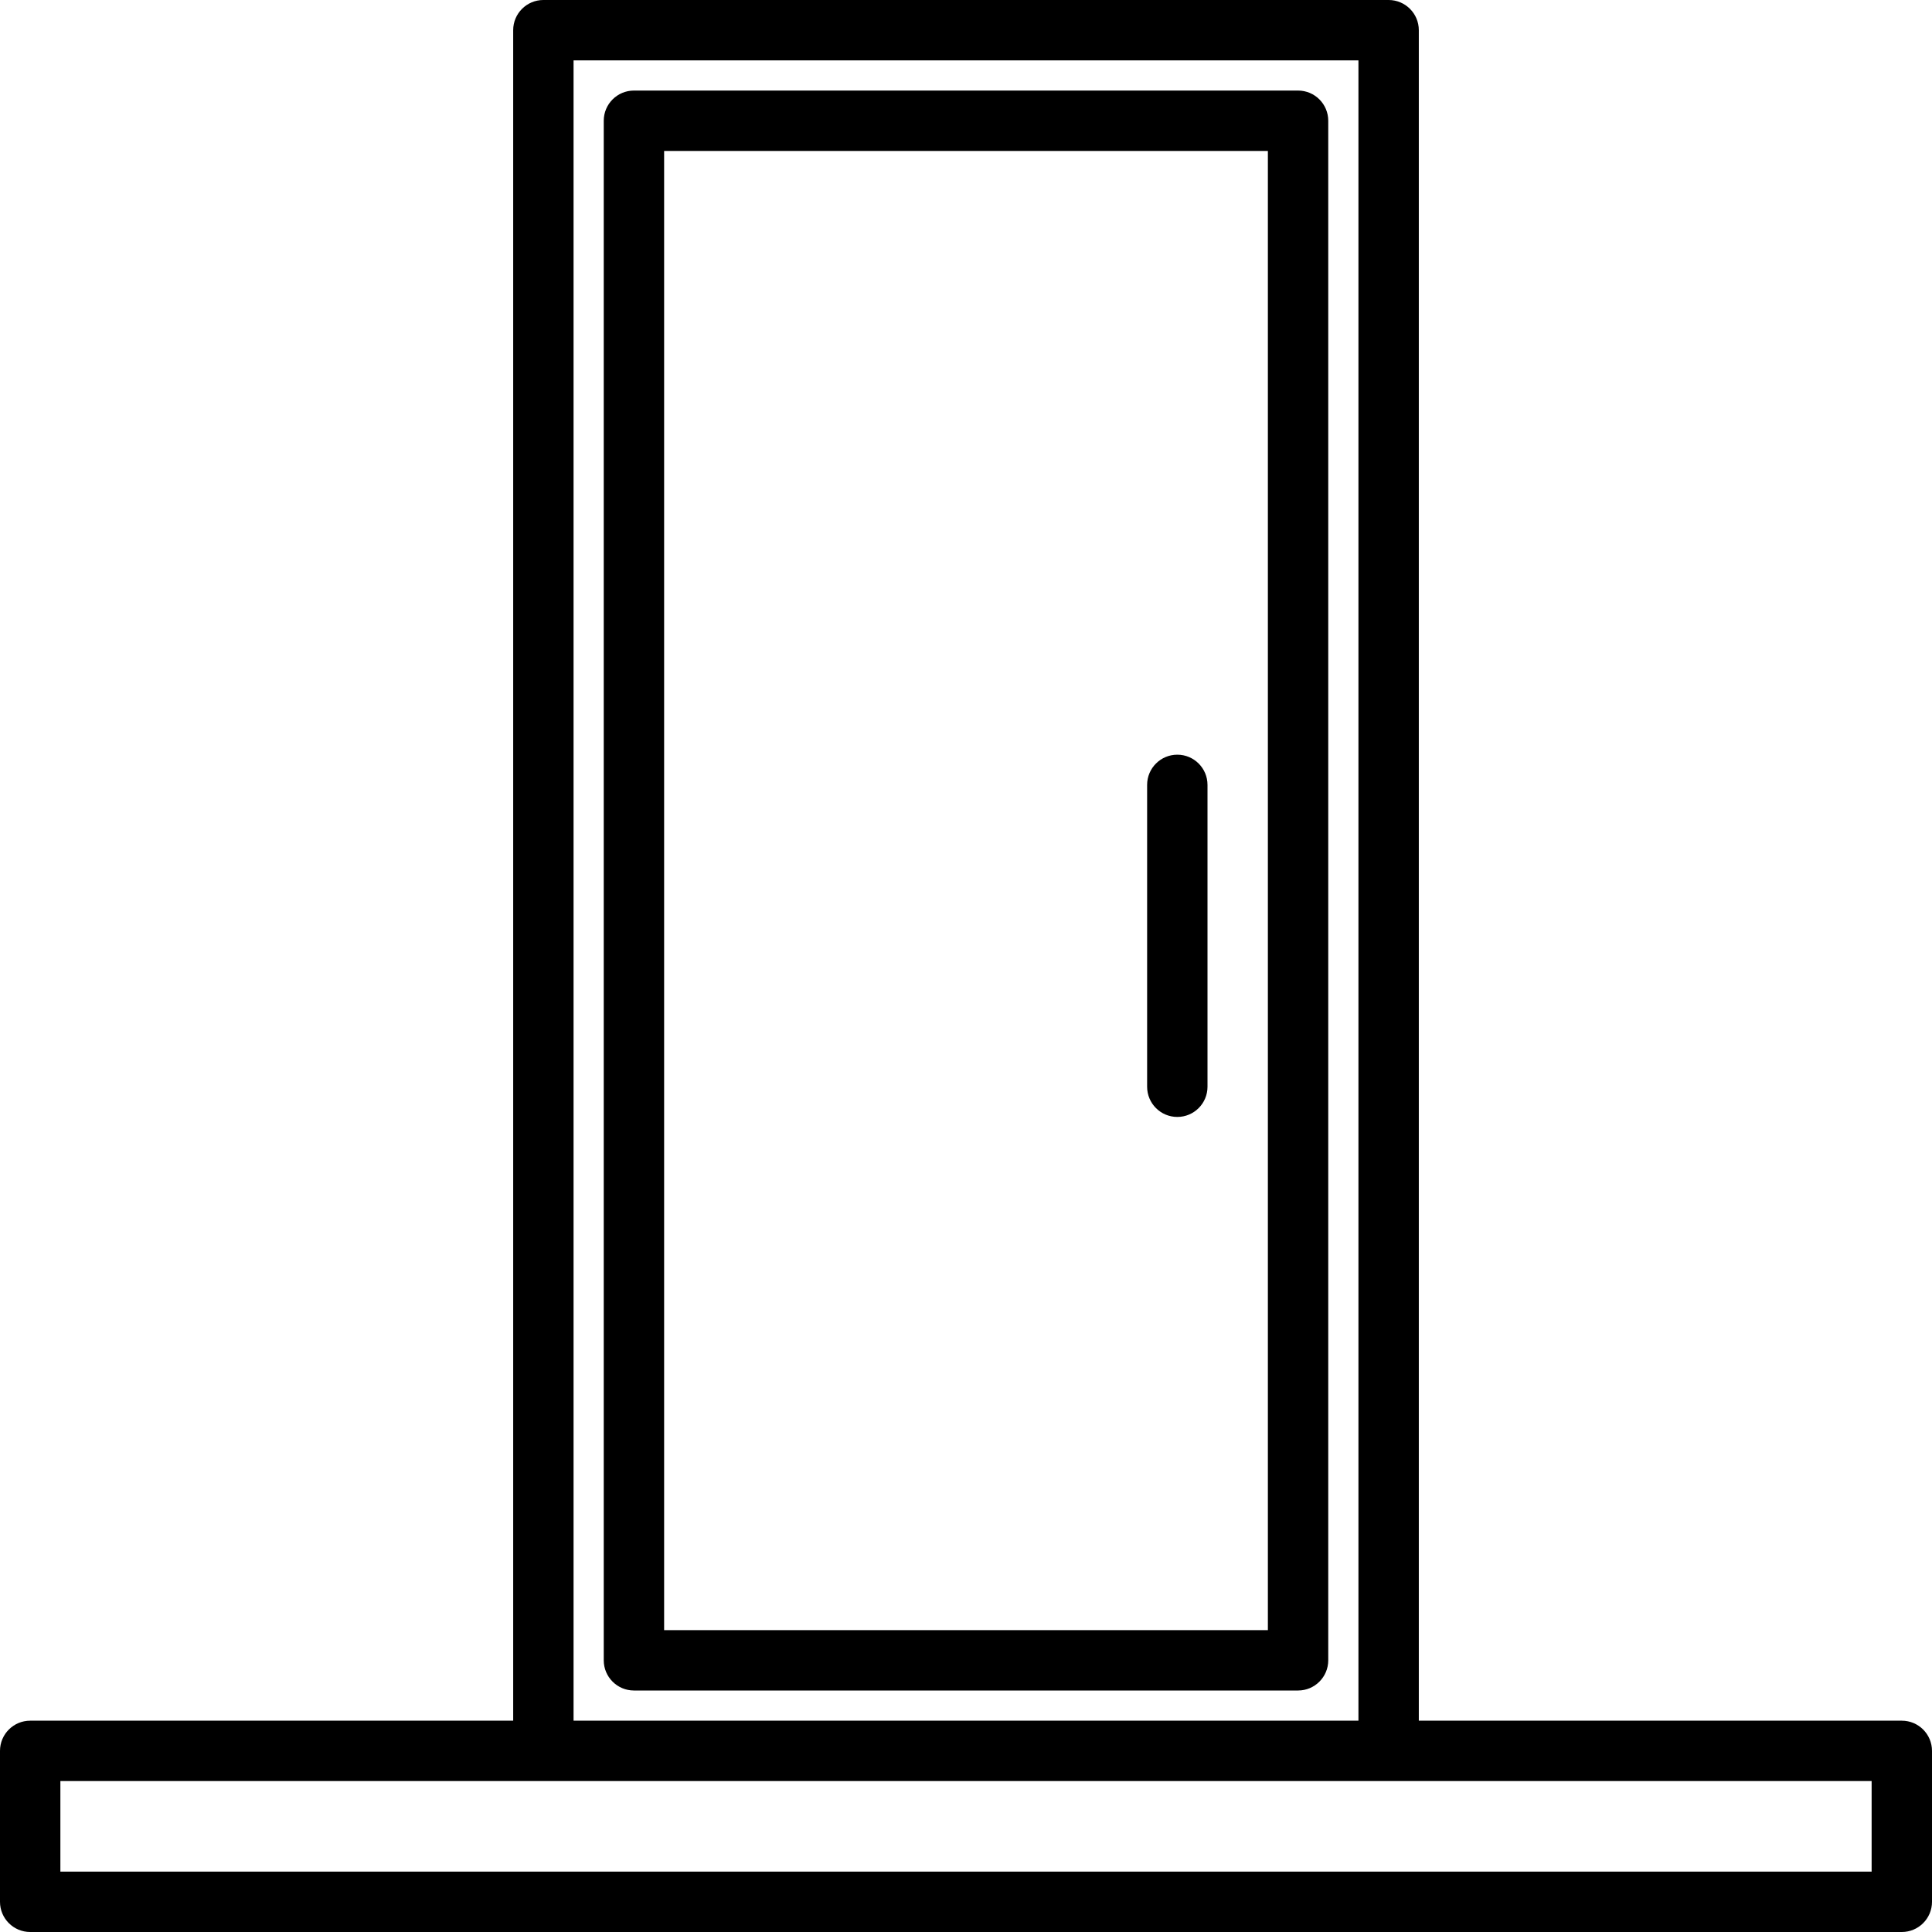
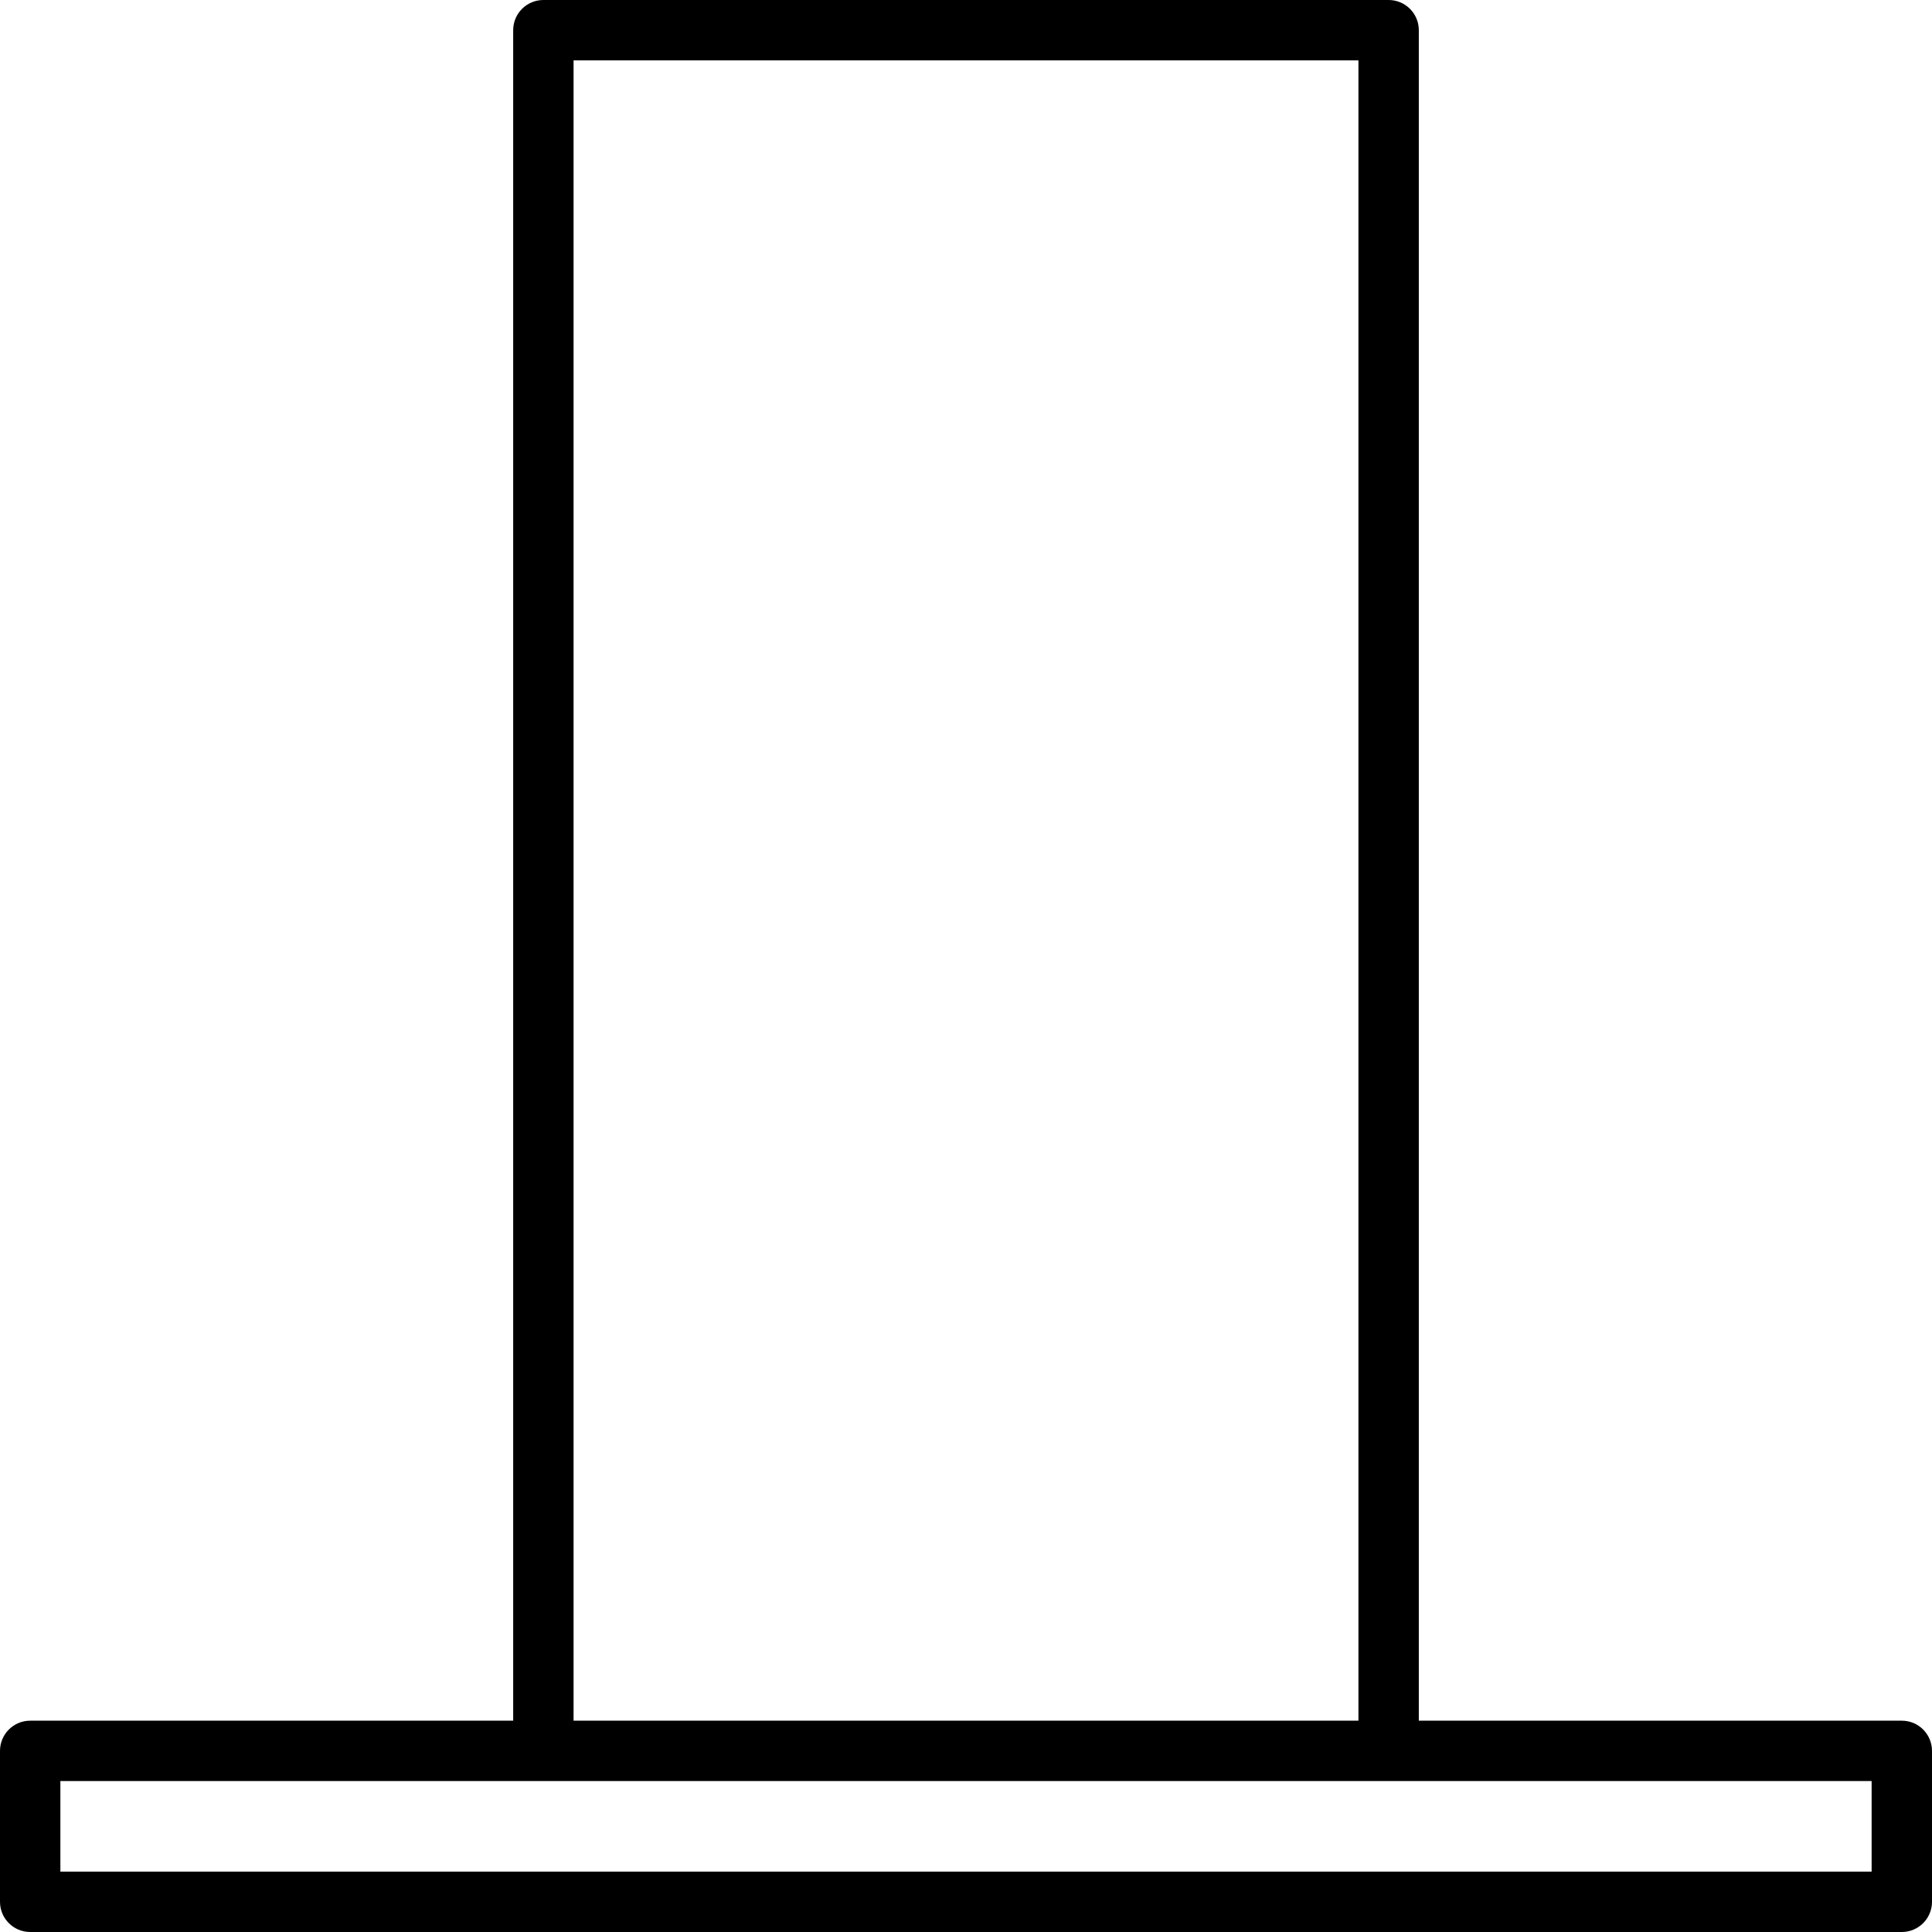
<svg xmlns="http://www.w3.org/2000/svg" version="1.1" x="0px" y="0px" viewBox="0 0 512 512" style="enable-background:new 0 0 512 512;" xml:space="preserve">
  <g>
    <g>
      <path d="M504,456H376V8c0-4.418-3.582-8-8-8H144c-4.418,0-8,3.582-8,8v448H8c-4.418,0-8,3.582-8,8v40c0,4.418,3.582,8,8,8h496    c4.418,0,8-3.582,8-8v-40C512,459.582,508.418,456,504,456z M152,16h208v440H152V16z M496,496H16v-24h480V496z" />
    </g>
  </g>
  <g>
    <g>
-       <path d="M344,24H168c-4.418,0-8,3.582-8,8v408c0,4.418,3.582,8,8,8h176c4.418,0,8-3.582,8-8V32C352,27.582,348.418,24,344,24z     M336,432H176V40h160V432z" />
-     </g>
+       </g>
  </g>
  <g>
    <g>
-       <path d="M312,200c-4.418,0-8,3.582-8,8v80c0,4.418,3.582,8,8,8s8-3.582,8-8v-80C320,203.582,316.418,200,312,200z" />
-     </g>
+       </g>
  </g>
</svg>